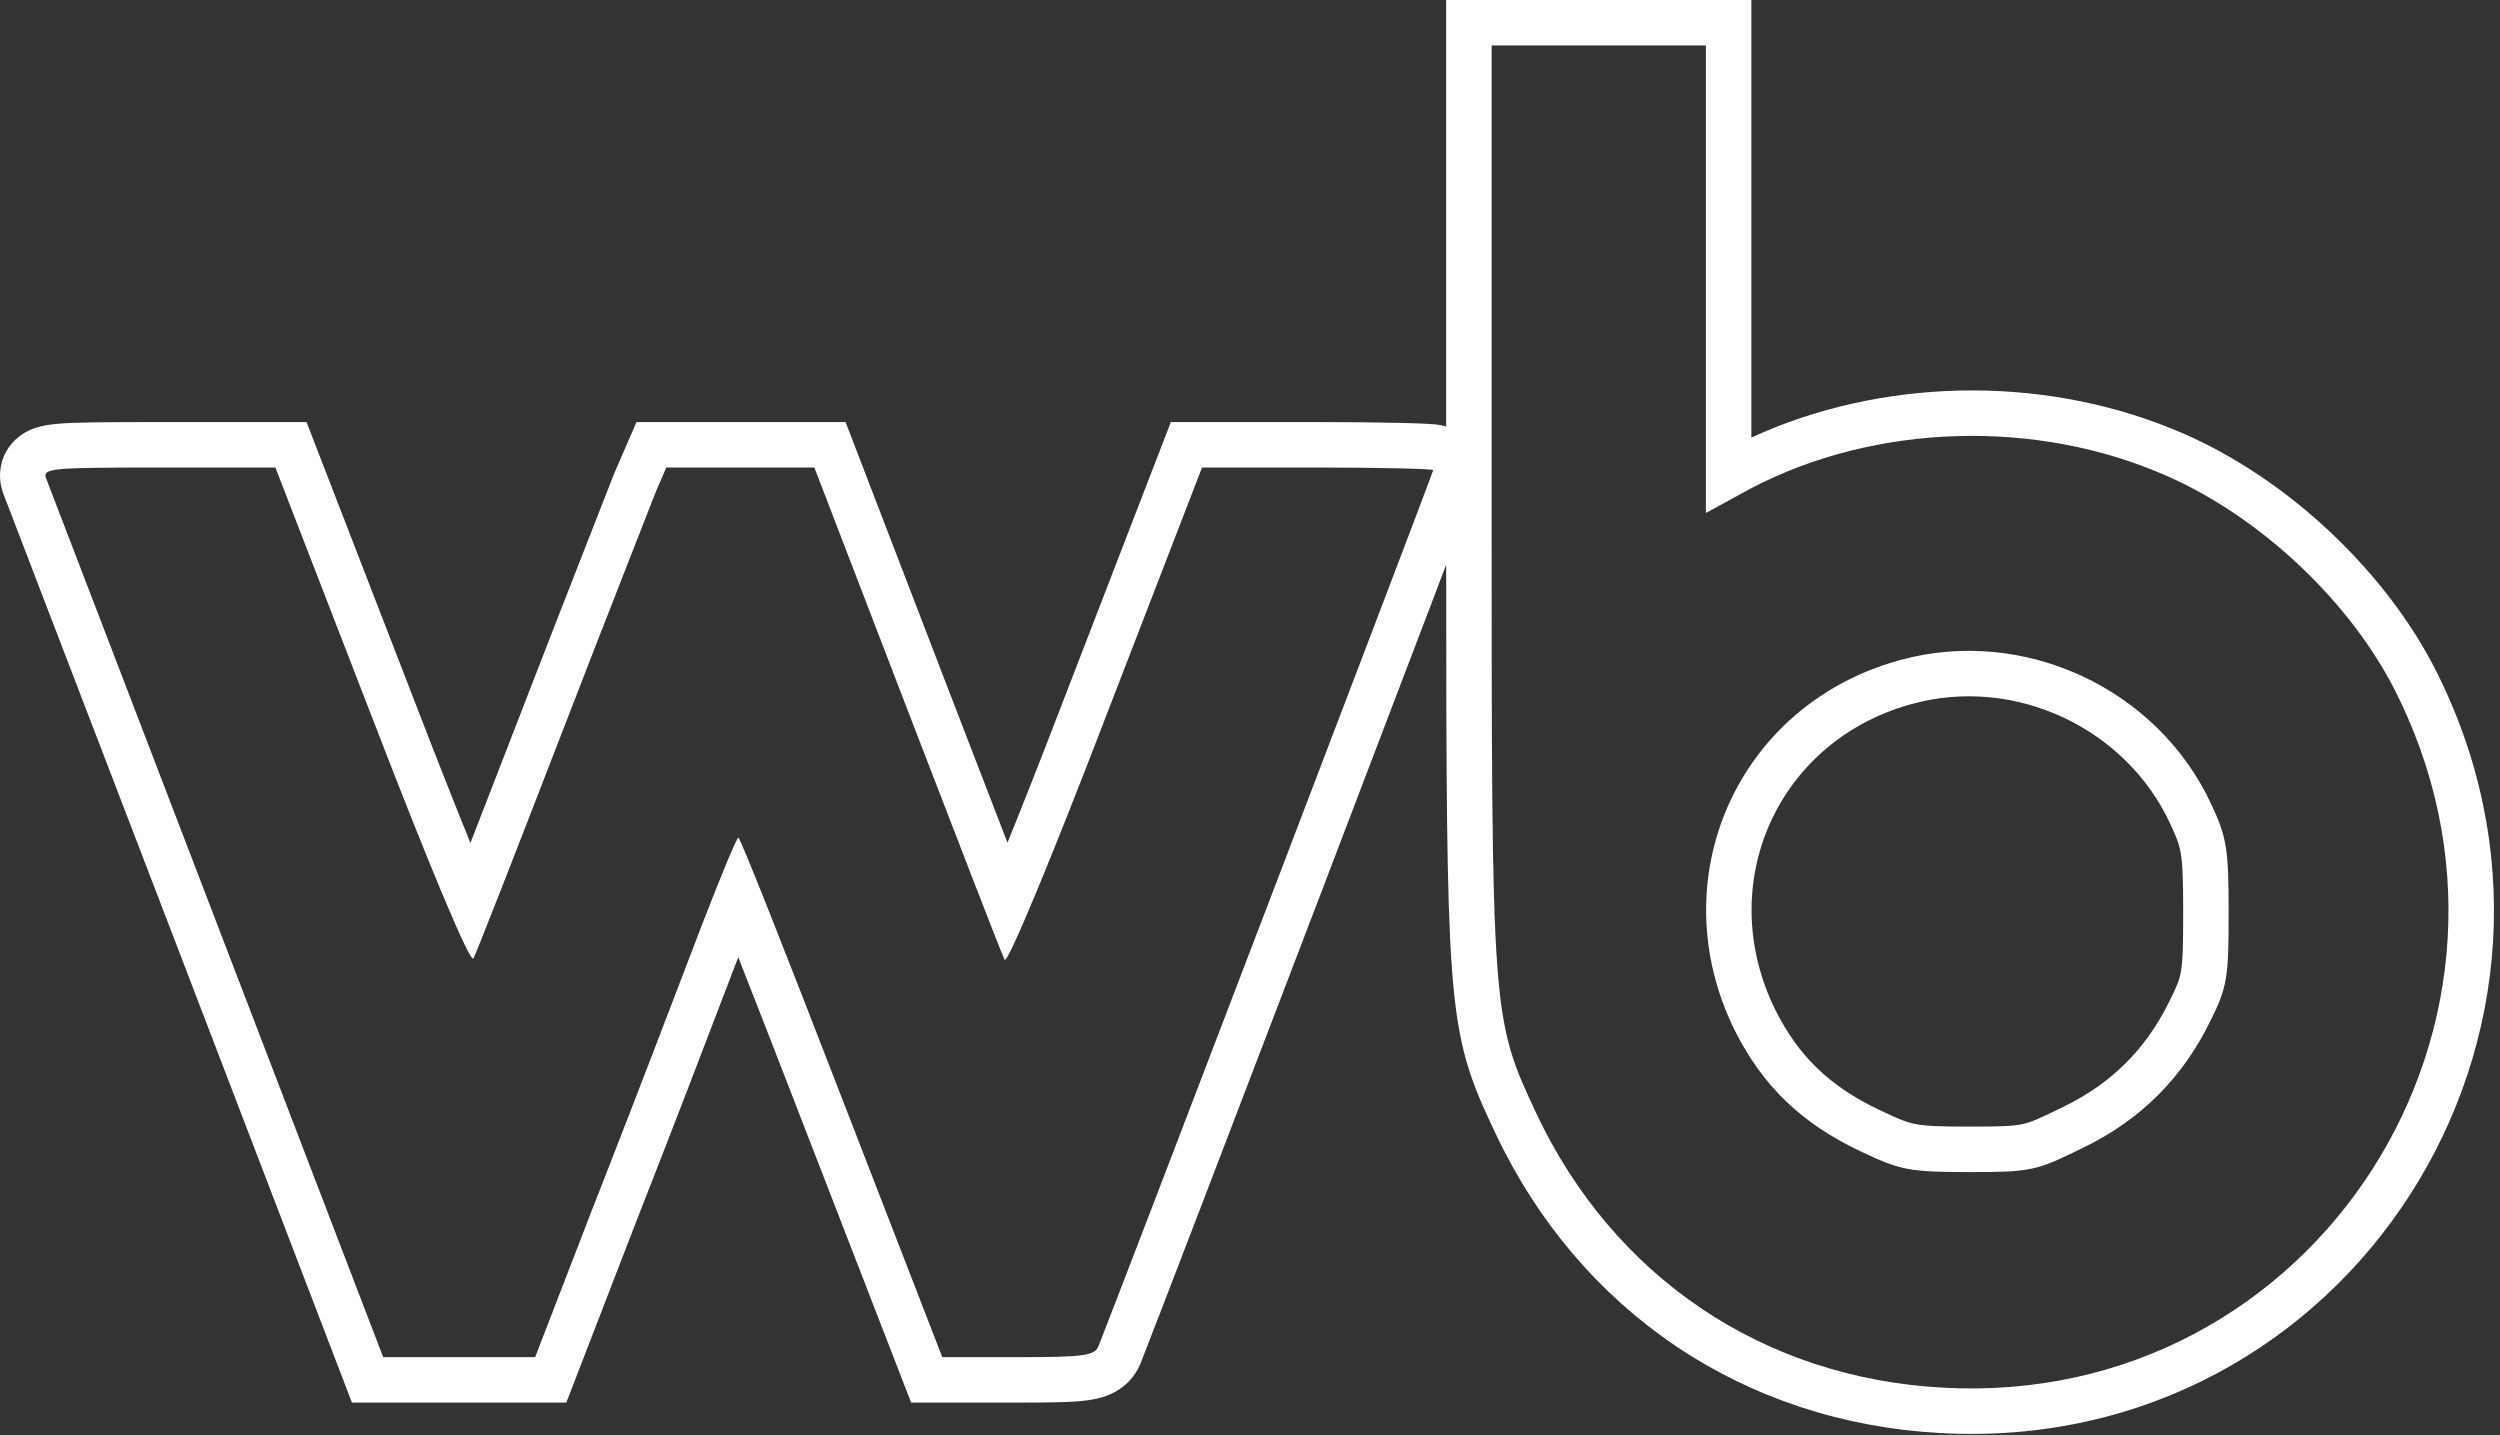
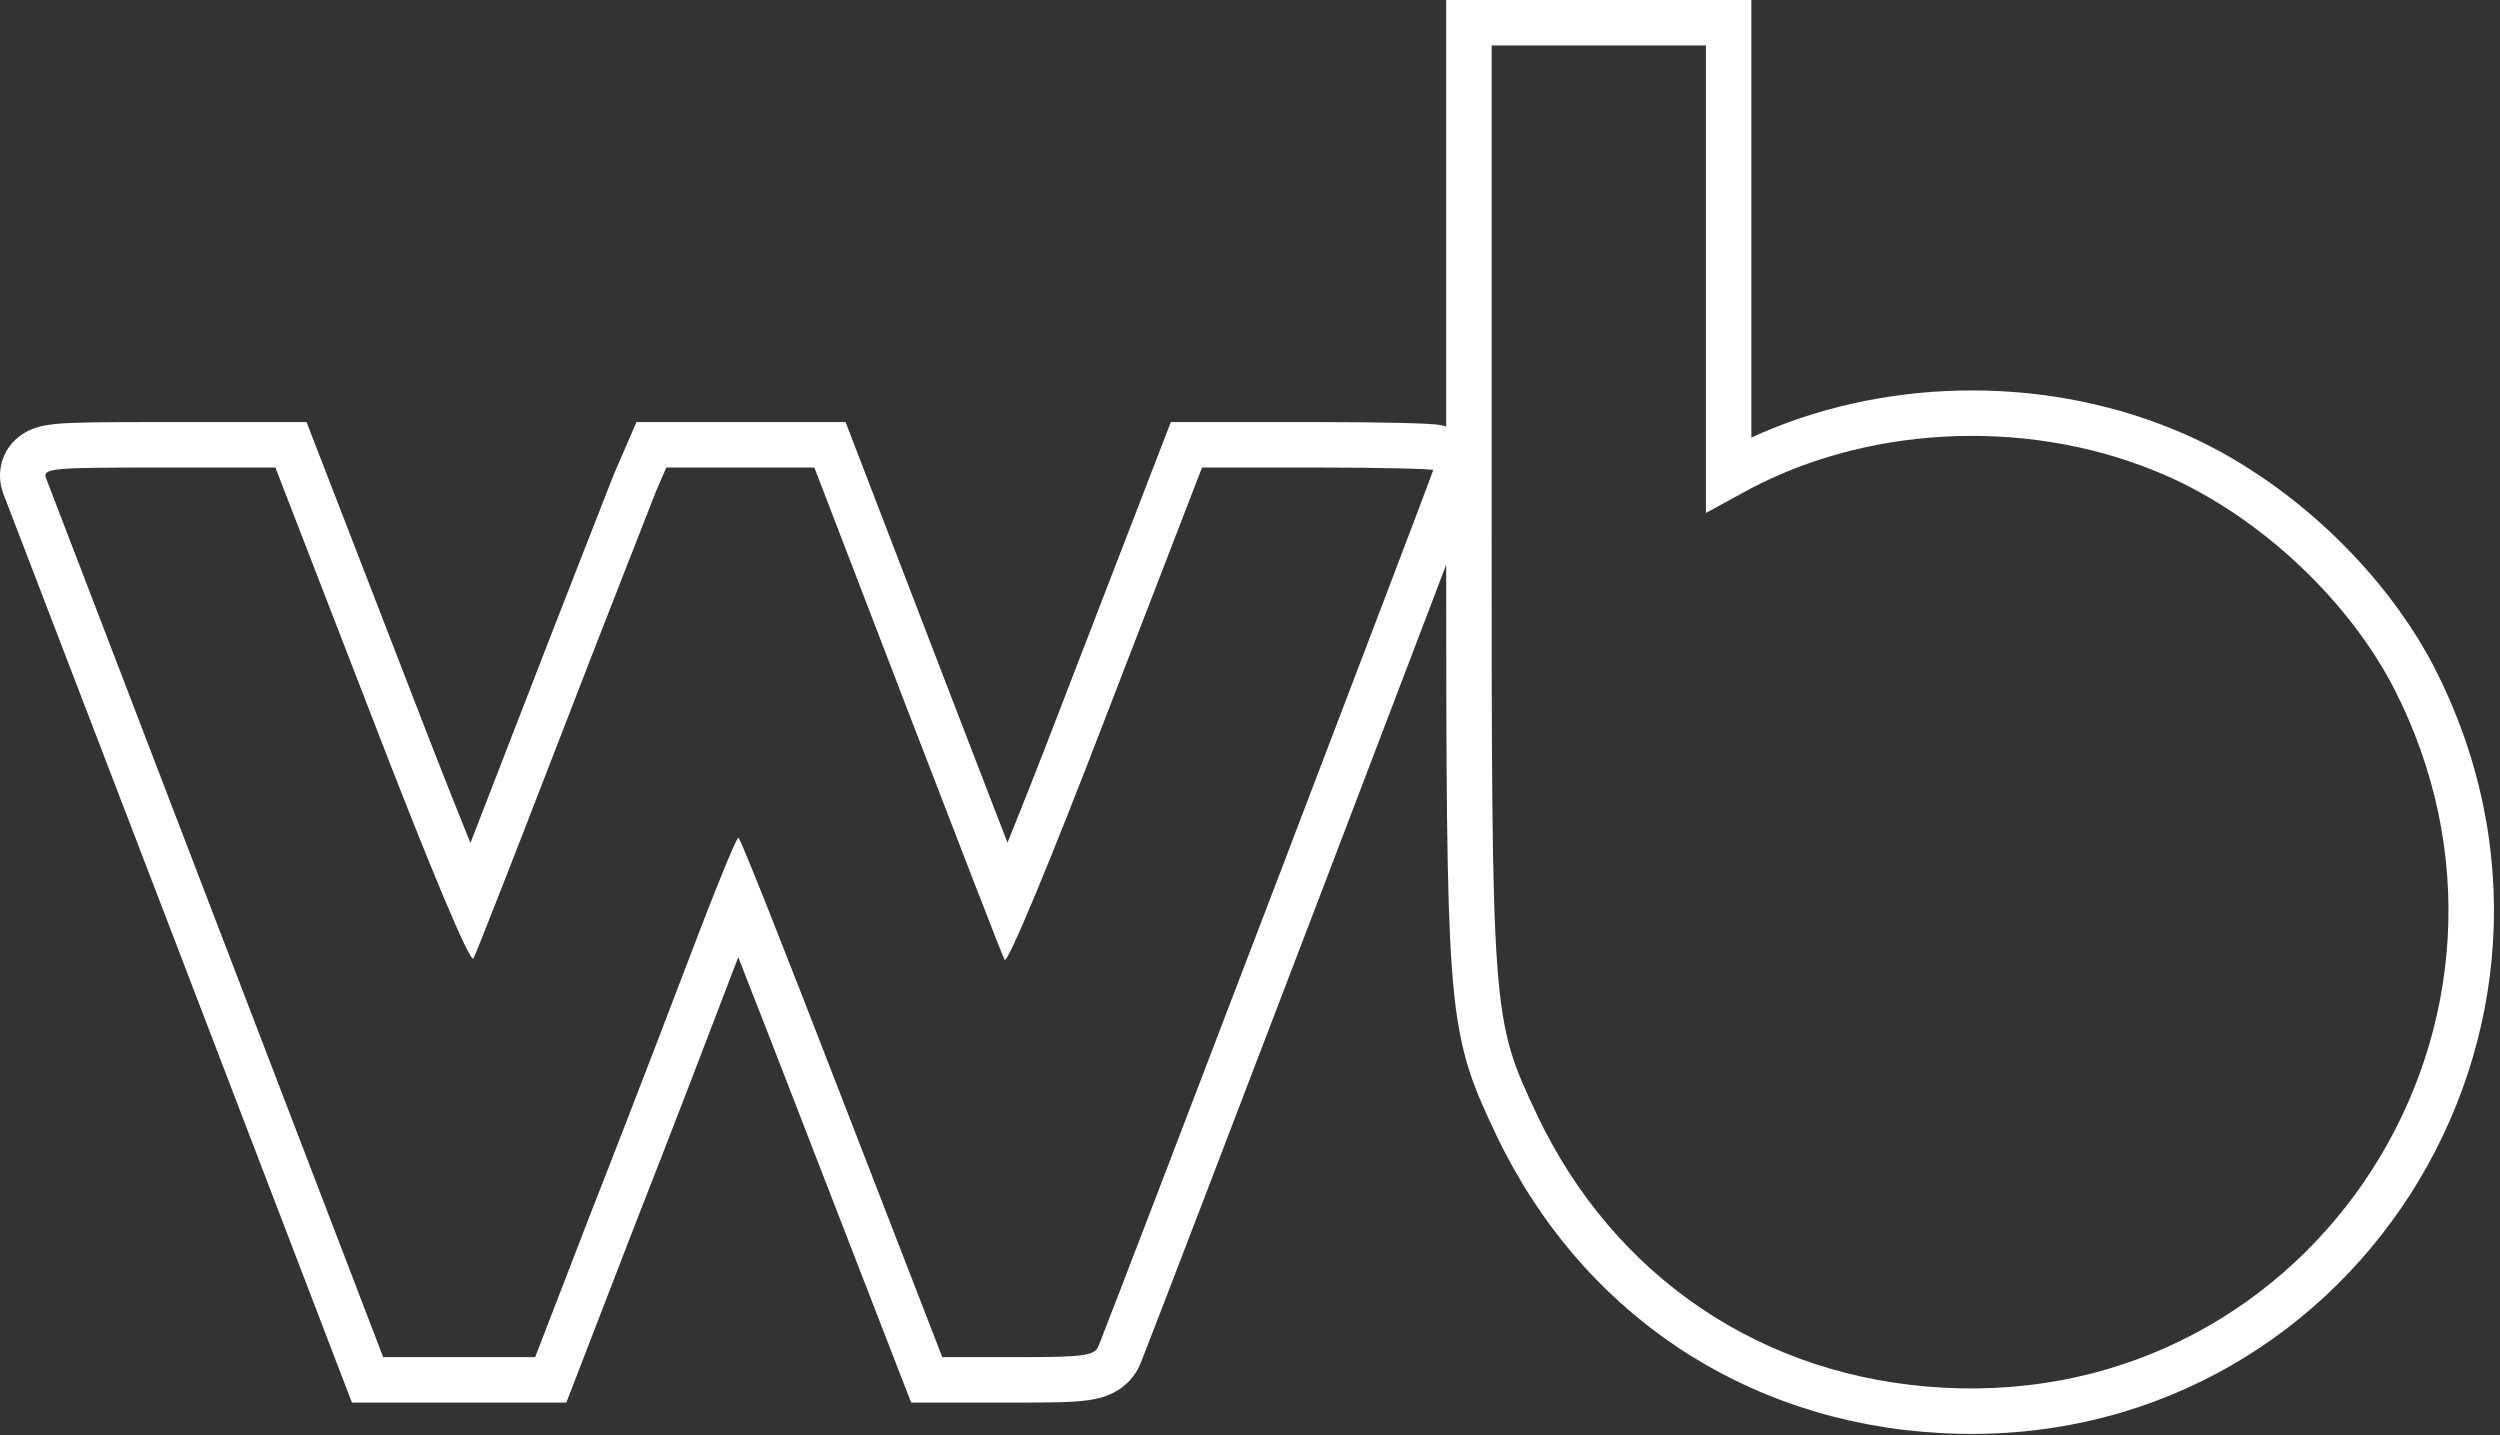
<svg xmlns="http://www.w3.org/2000/svg" width="385" height="221" viewBox="0 0 385 221" fill="none">
  <rect x="0" y="0" width="385" height="221" fill="#333333" stroke="none" />
  <path d="M262.711 7V79L268.011 76.1C286.711 65.6 311.411 64.2 331.811 72.5C346.811 78.5 361.111 91.6 368.511 105.7C395.011 156.9 356.611 216.9 299.211 213.7C271.511 212.2 248.512 196.7 236.612 171.5C229.712 156.8 229.711 156.5 229.711 77.5V7H262.711ZM87.211 216L97.924 188.265C102.939 175.527 109.85 157.498 113.354 148.289C113.466 147.995 113.579 147.703 113.69 147.413C116.329 154.115 119.586 162.475 123.081 171.522L123.084 171.529L140.317 216H156.811V209H145.112L129.612 169C121.112 147 114.011 129 113.711 129C113.449 129 111.042 134.819 108.1 142.436L106.811 145.8C103.748 153.85 98.083 168.638 93.365 180.717L91.411 185.7L82.411 209H70.711V216H87.211ZM269.711 -6.10352e-05H222.711V65.683C222.373 65.579 222.116 65.524 222.019 65.504C221.611 65.421 221.243 65.38 221.069 65.362C220.648 65.319 220.153 65.288 219.671 65.263C218.669 65.211 217.285 65.165 215.649 65.127C212.358 65.05 207.852 65 202.911 65H180.31L163.681 108.079L163.675 108.093C160.499 116.372 157.575 123.8 155.152 129.775C152.643 123.287 149.549 115.26 146.243 106.683L130.22 65H98.012L94.586 72.922L94.525 73.063L94.47 73.208C93.659 75.337 87.139 91.829 79.981 110.38C77.227 117.517 74.623 124.23 72.448 129.81C70.063 123.951 67.145 116.554 63.843 107.983L63.839 107.974L47.208 65H24.511C16.367 65 11.417 65.016 8.653 65.282C7.915 65.353 7.085 65.463 6.273 65.663C5.563 65.838 4.204 66.233 2.904 67.254C1.266 68.541 0.171 70.47 0.018 72.686C-0.1 74.401 0.403 75.748 0.557 76.158L0.583 76.229L0.612 76.3C0.613 76.304 0.627 76.337 0.657 76.416C0.689 76.498 0.733 76.611 0.788 76.754C0.898 77.039 1.051 77.436 1.244 77.939C1.632 78.946 2.18 80.373 2.871 82.173C4.254 85.773 6.207 90.864 8.588 97.07C13.35 109.482 19.825 126.356 26.874 144.705L54.197 216H70.711V209H59.011L15.123 94.562C10.362 82.153 7.313 74.203 7.112 73.7C6.512 72.1 7.811 72 24.511 72H42.411L57.311 110.5C66.211 133.6 72.411 148.4 72.911 147.6C73.313 146.894 79.412 131.297 86.511 112.9C93.611 94.501 100.211 77.801 101.011 75.7L102.612 72H125.411L139.711 109.2C147.611 129.699 154.31 147.097 154.711 147.8C155.111 148.6 161.811 132.5 170.211 110.6L185.112 72H202.911C212.711 72 220.711 72.2 220.711 72.4C220.683 72.874 173.71 195.804 169.211 207.2C168.611 208.8 167.01 209 156.811 209V216C161.71 216 165.243 215.966 167.601 215.63C168.794 215.459 170.513 215.115 172.14 214.108C174.083 212.905 175.147 211.248 175.722 209.77C177.99 204.024 190.886 170.371 203.188 138.174C209.345 122.06 215.361 106.287 219.839 94.517C220.886 91.765 221.85 89.23 222.712 86.961C222.717 120.14 222.78 138.019 223.592 149.123C224.043 155.291 224.744 159.707 225.902 163.679C227.047 167.61 228.578 170.86 230.275 174.475L230.278 174.481L230.281 174.489C243.272 201.999 268.545 219.046 298.821 220.689C361.714 224.196 403.681 158.422 374.728 102.482L374.719 102.465L374.709 102.447C366.549 86.899 350.988 72.632 334.411 66.001L334.41 66.002C313.911 57.674 289.519 58.258 269.711 67.385V-6.10352e-05Z" fill="white" />
-   <path d="M303.311 177C308.209 177 310.38 176.934 312.226 176.53C314.021 176.138 315.632 175.4 319.363 173.561L319.375 173.556C327.474 169.598 333.308 163.763 337.266 155.663L337.273 155.649L337.281 155.635C338.531 153.135 339.044 151.834 339.333 150.081C339.652 148.145 339.711 145.58 339.711 140.5C339.711 135.554 339.629 132.935 339.306 130.947C339.008 129.11 338.492 127.729 337.344 125.29L337.339 125.279C329.759 109.023 310.983 100.322 293.723 104.979L293.713 104.981L293.178 105.129C270.605 111.487 259.804 135.766 270.242 157.035C274.176 164.904 279.584 170.156 288.006 174.136L288.014 174.139C291.05 175.582 292.574 176.205 294.372 176.551C296.265 176.915 298.607 177 303.311 177Z" stroke="white" stroke-width="7" />
</svg>